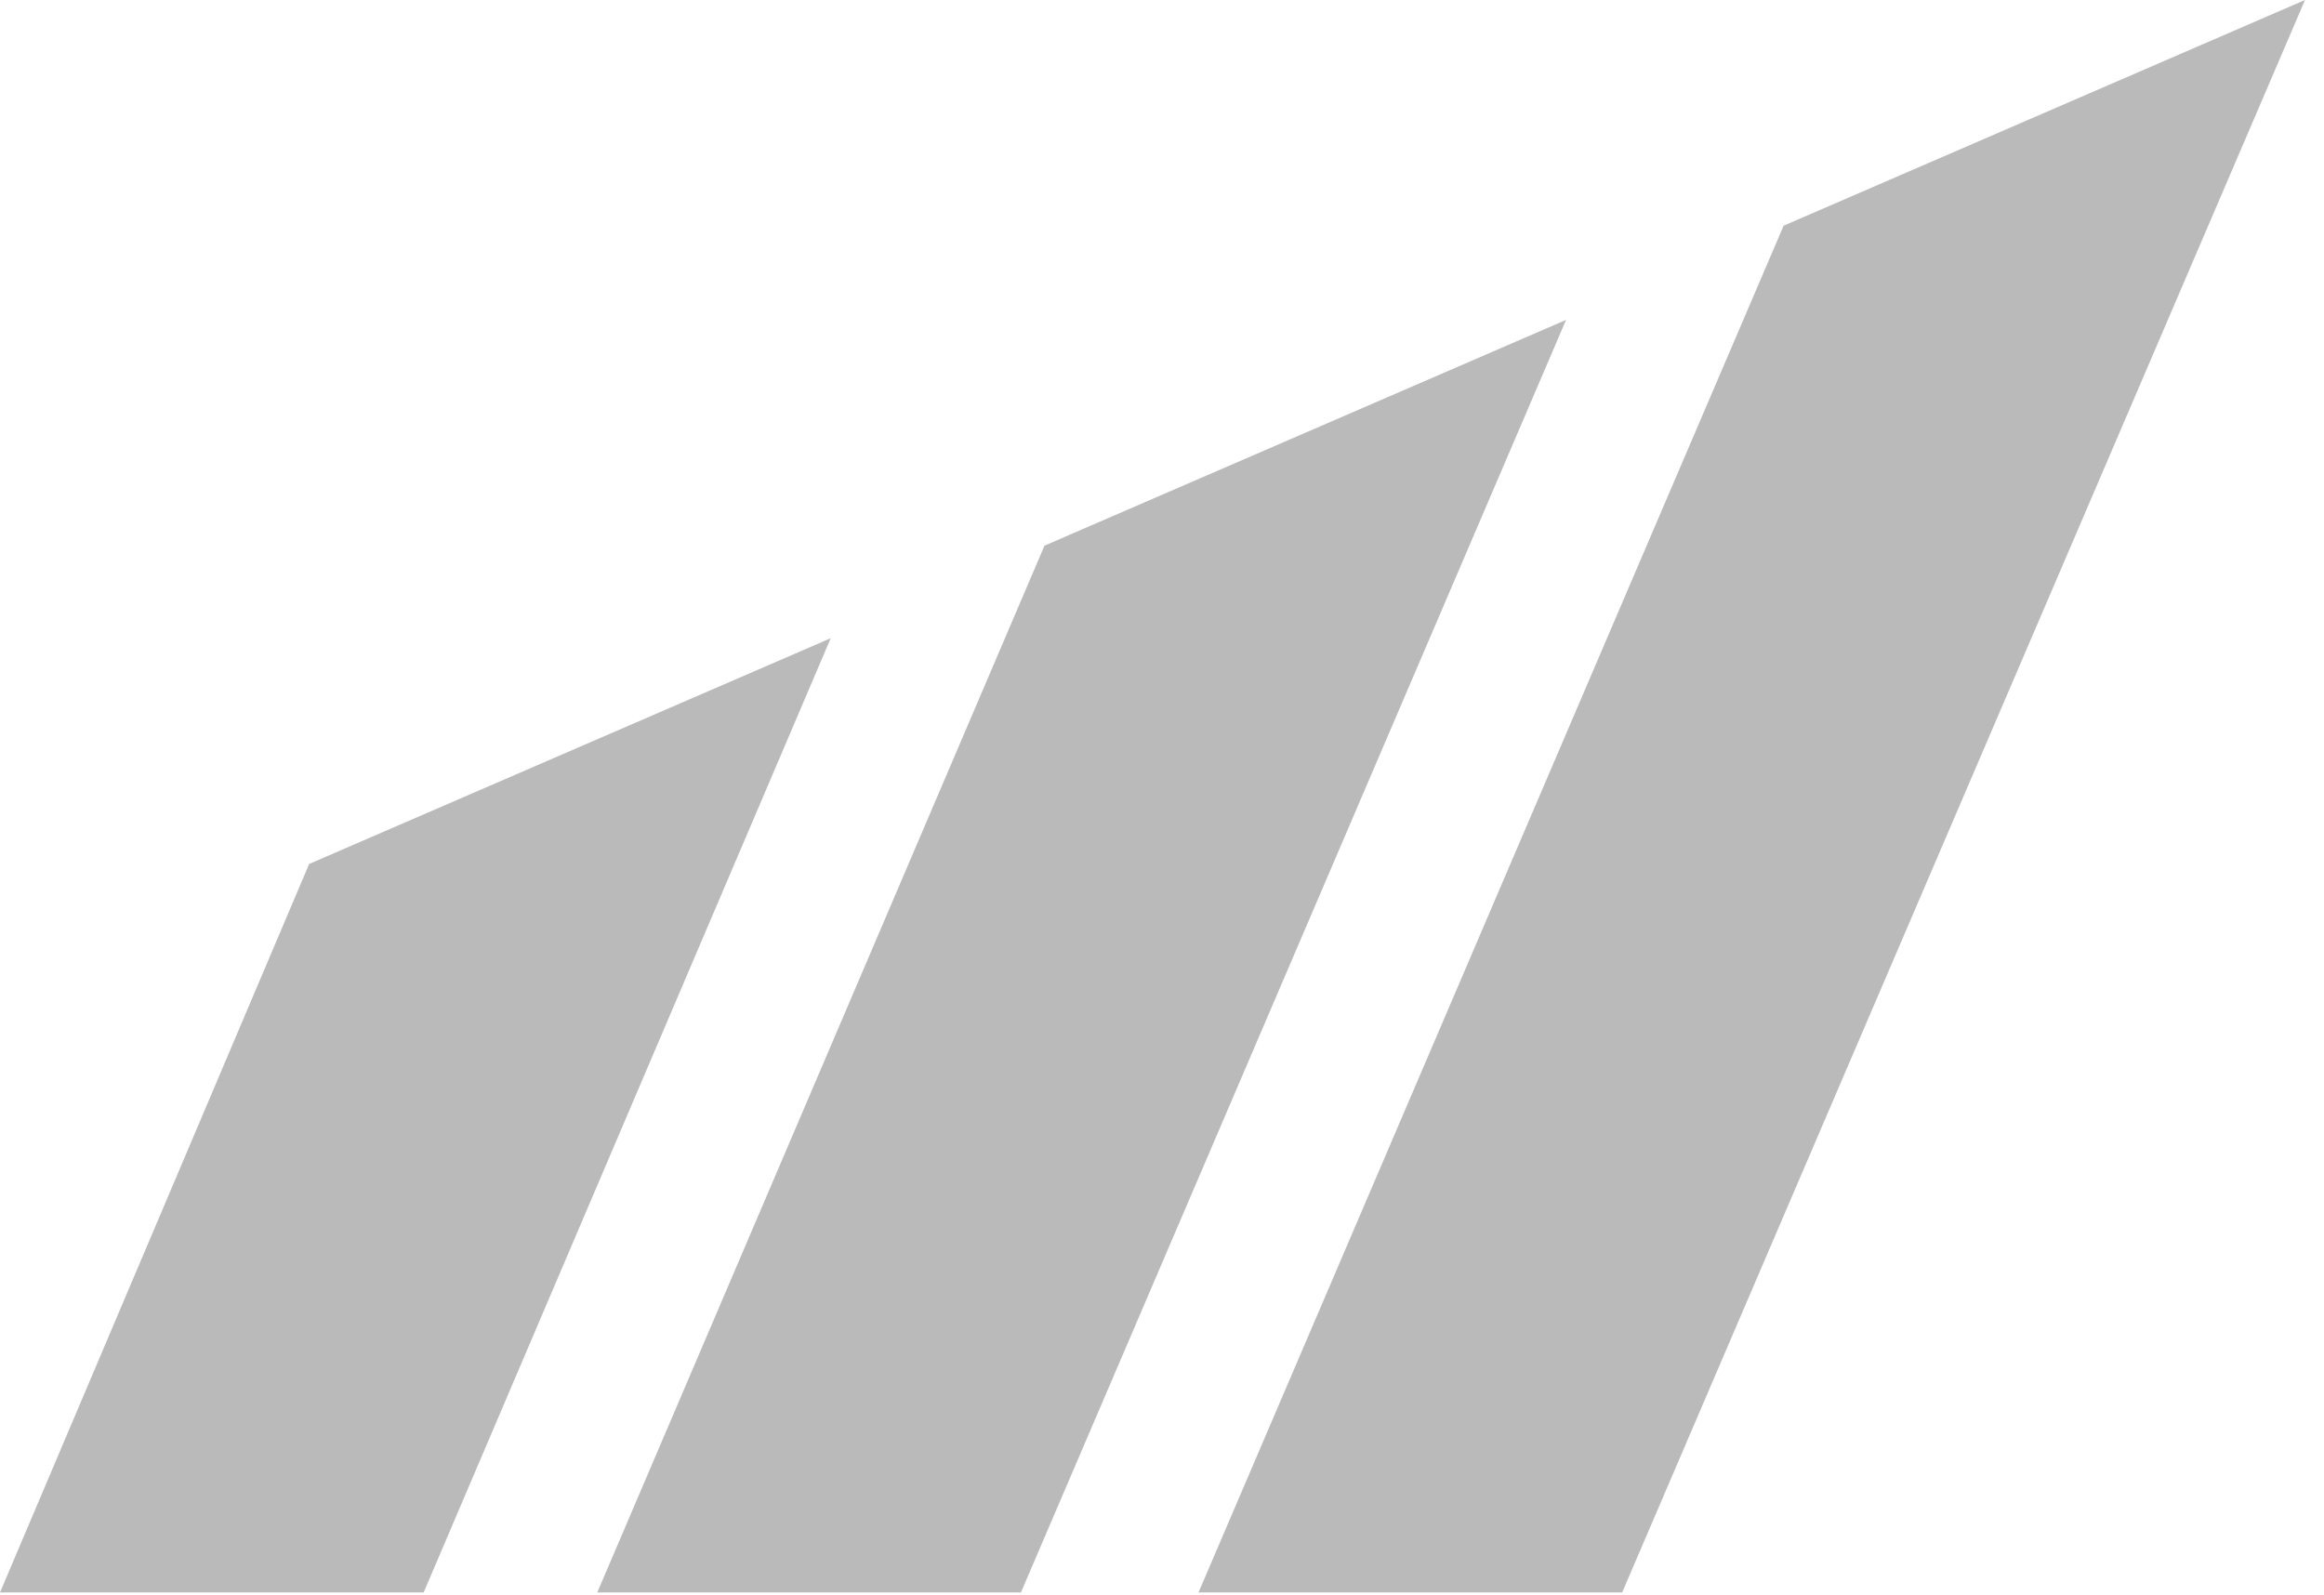
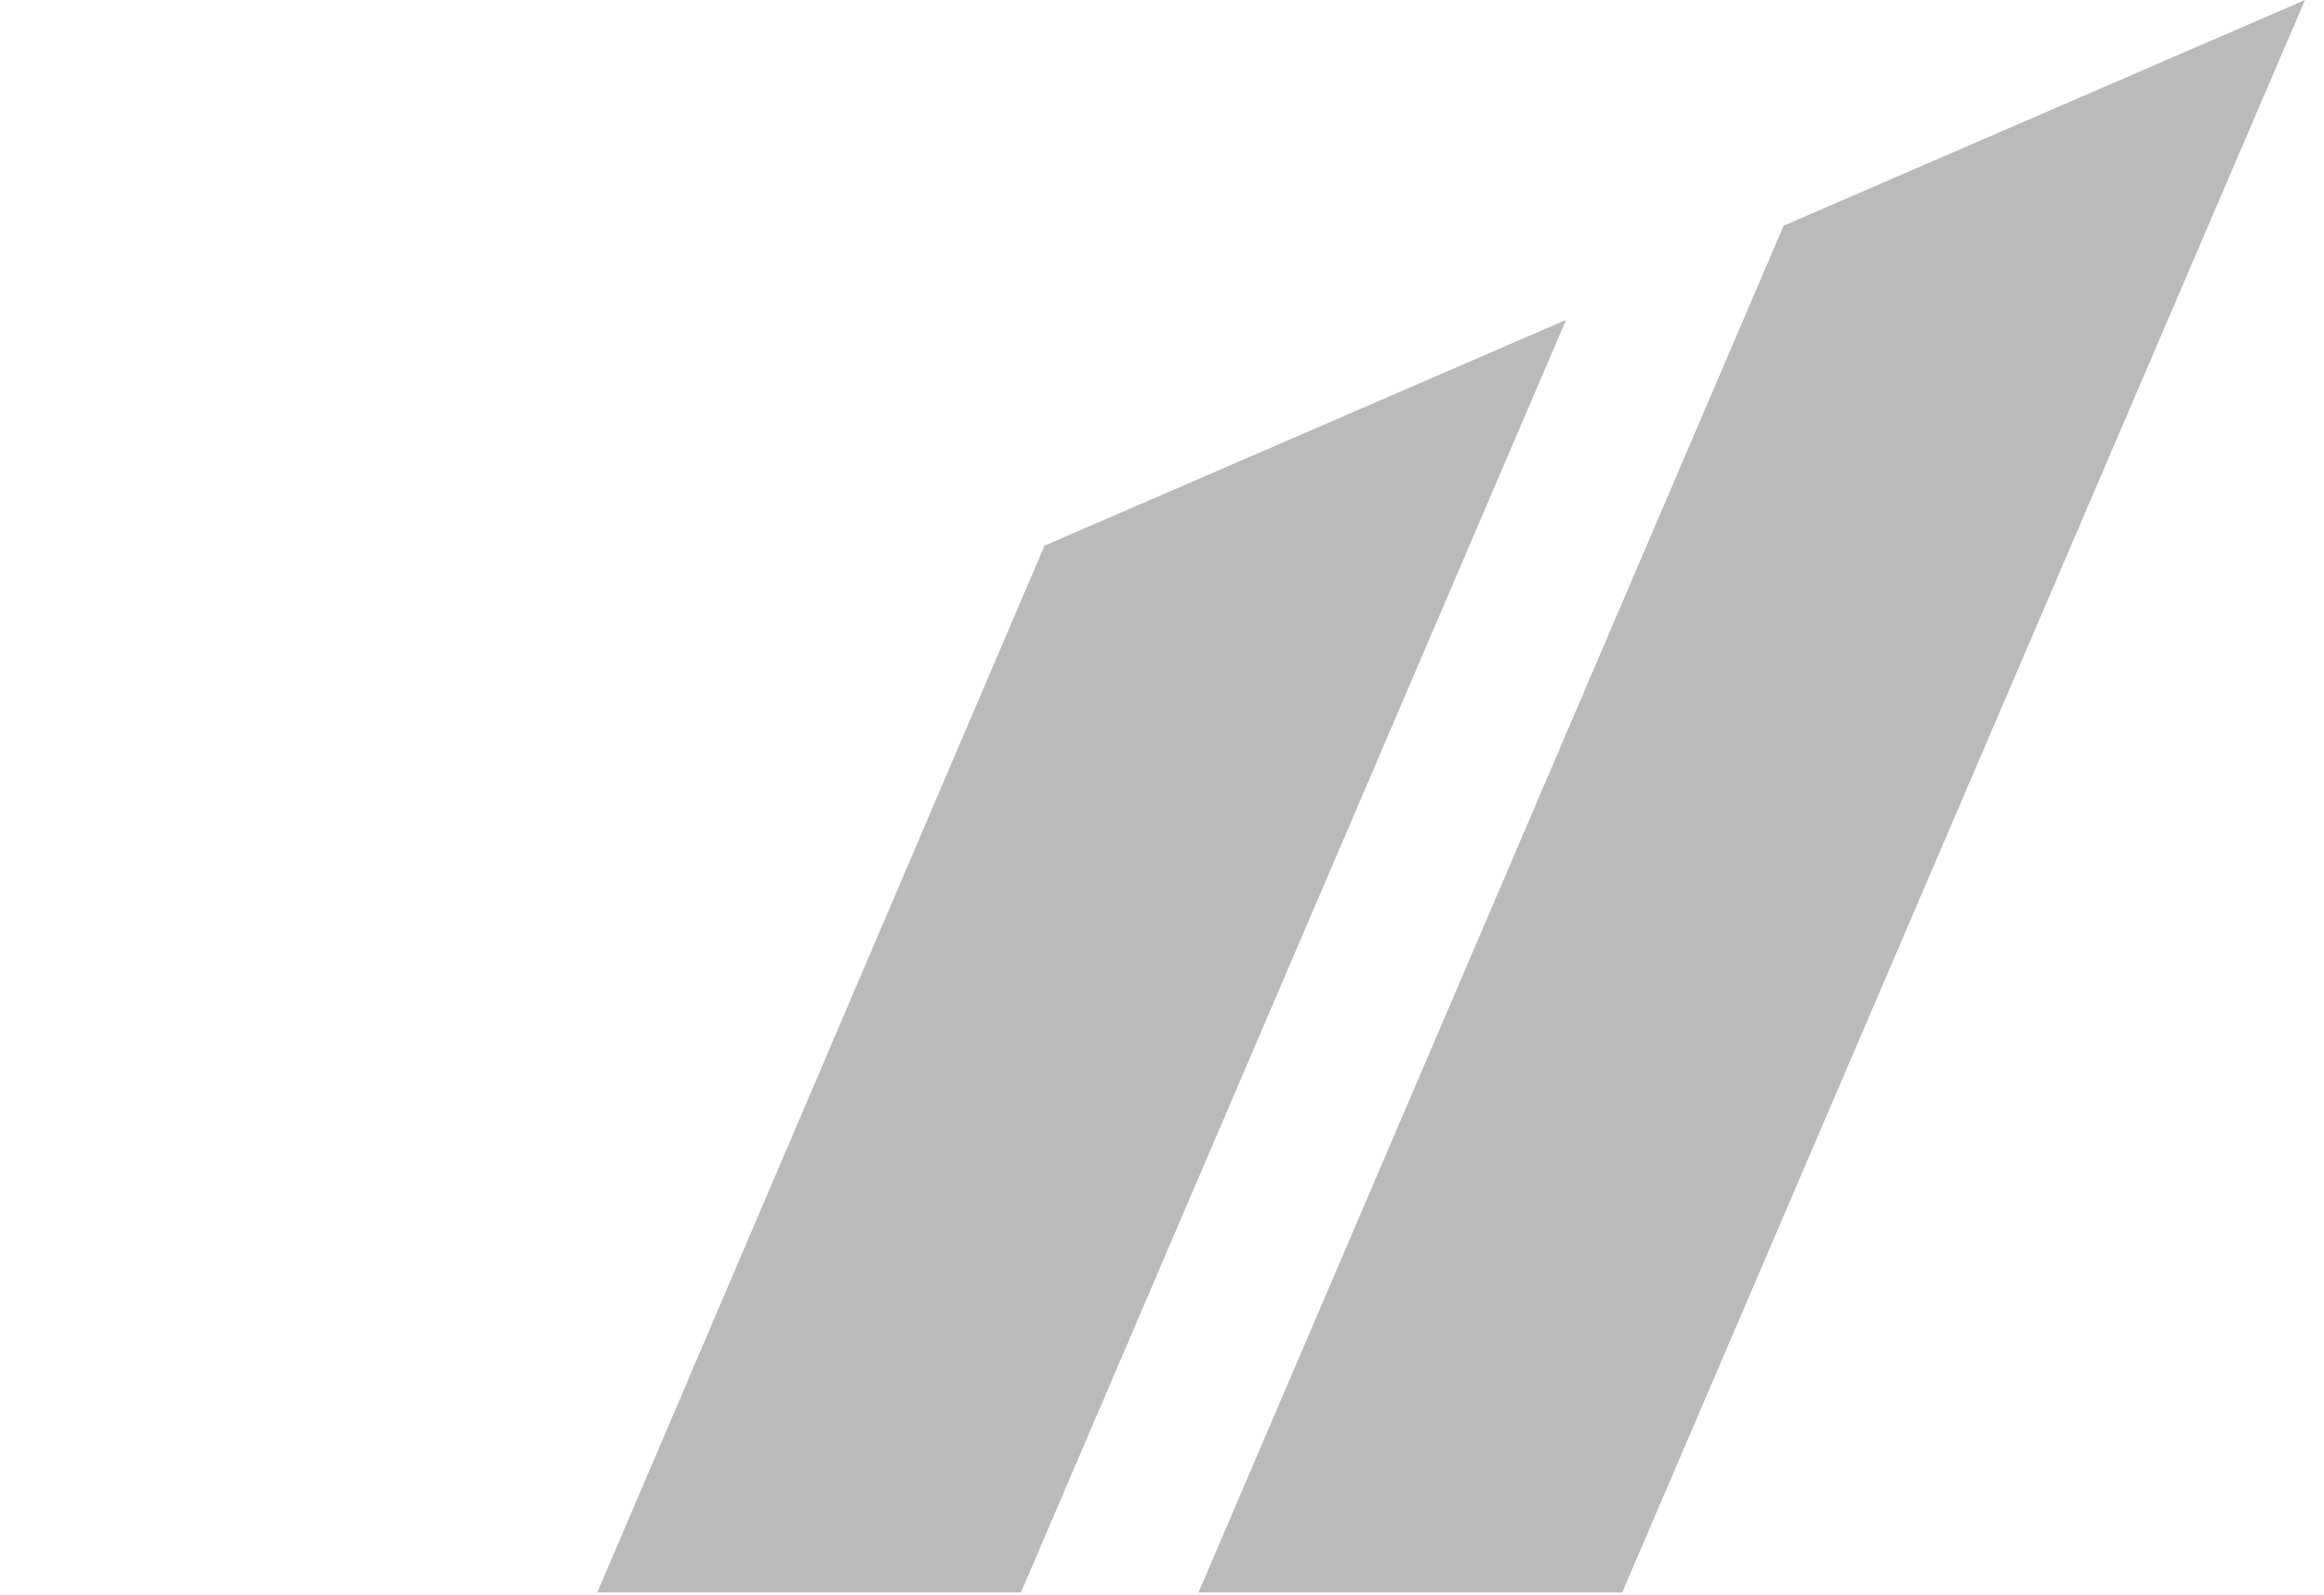
<svg xmlns="http://www.w3.org/2000/svg" width="51" height="35" viewBox="0 0 51 35" fill="none">
-   <path fill-rule="evenodd" clip-rule="evenodd" d="M6.784 18.962L0 34.951H9.297L18.23 14.007L6.784 18.962Z" fill="#BABABA" />
  <path fill-rule="evenodd" clip-rule="evenodd" d="M22.921 11.976L13.107 34.951H22.404L34.367 7.021L22.921 11.976Z" fill="#BABABA" />
  <path fill-rule="evenodd" clip-rule="evenodd" d="M39.141 4.954L26.301 34.951H35.598L50.583 0L39.141 4.954Z" fill="#BABABA" />
</svg>